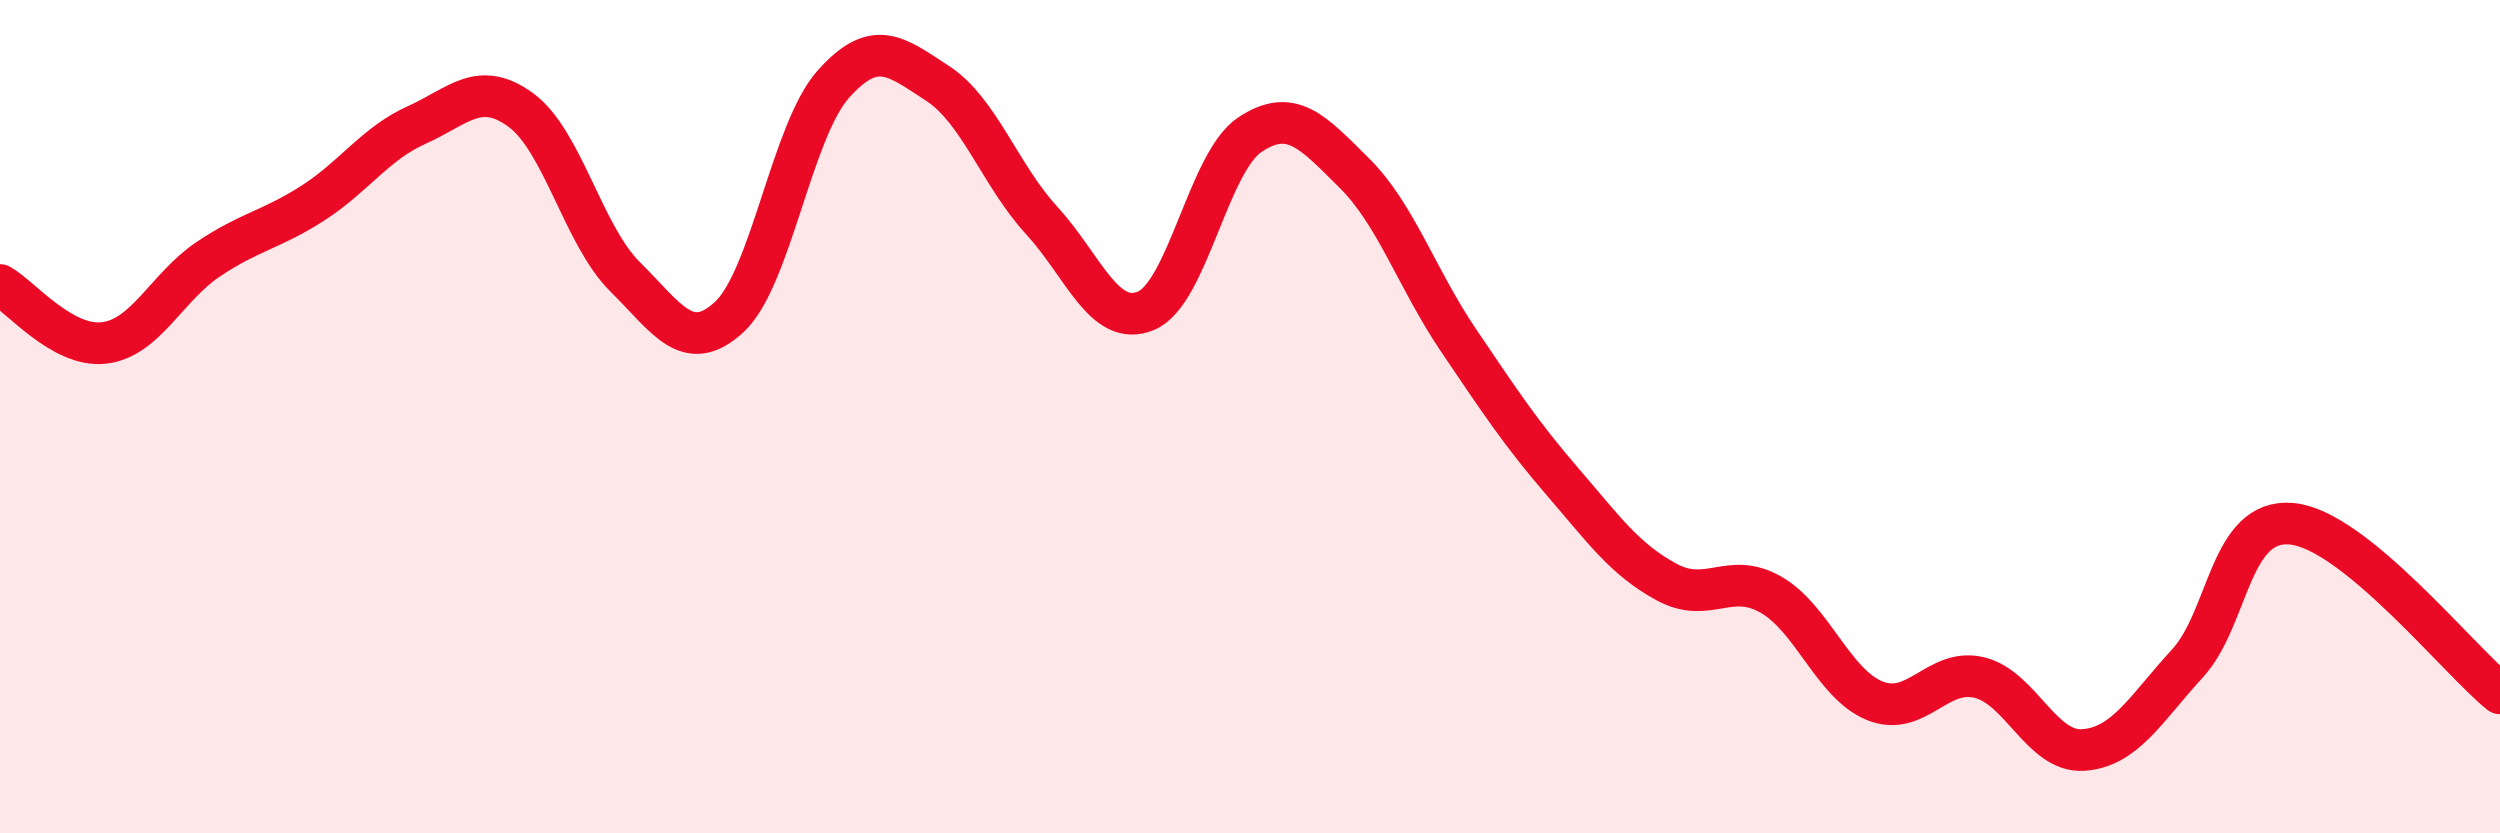
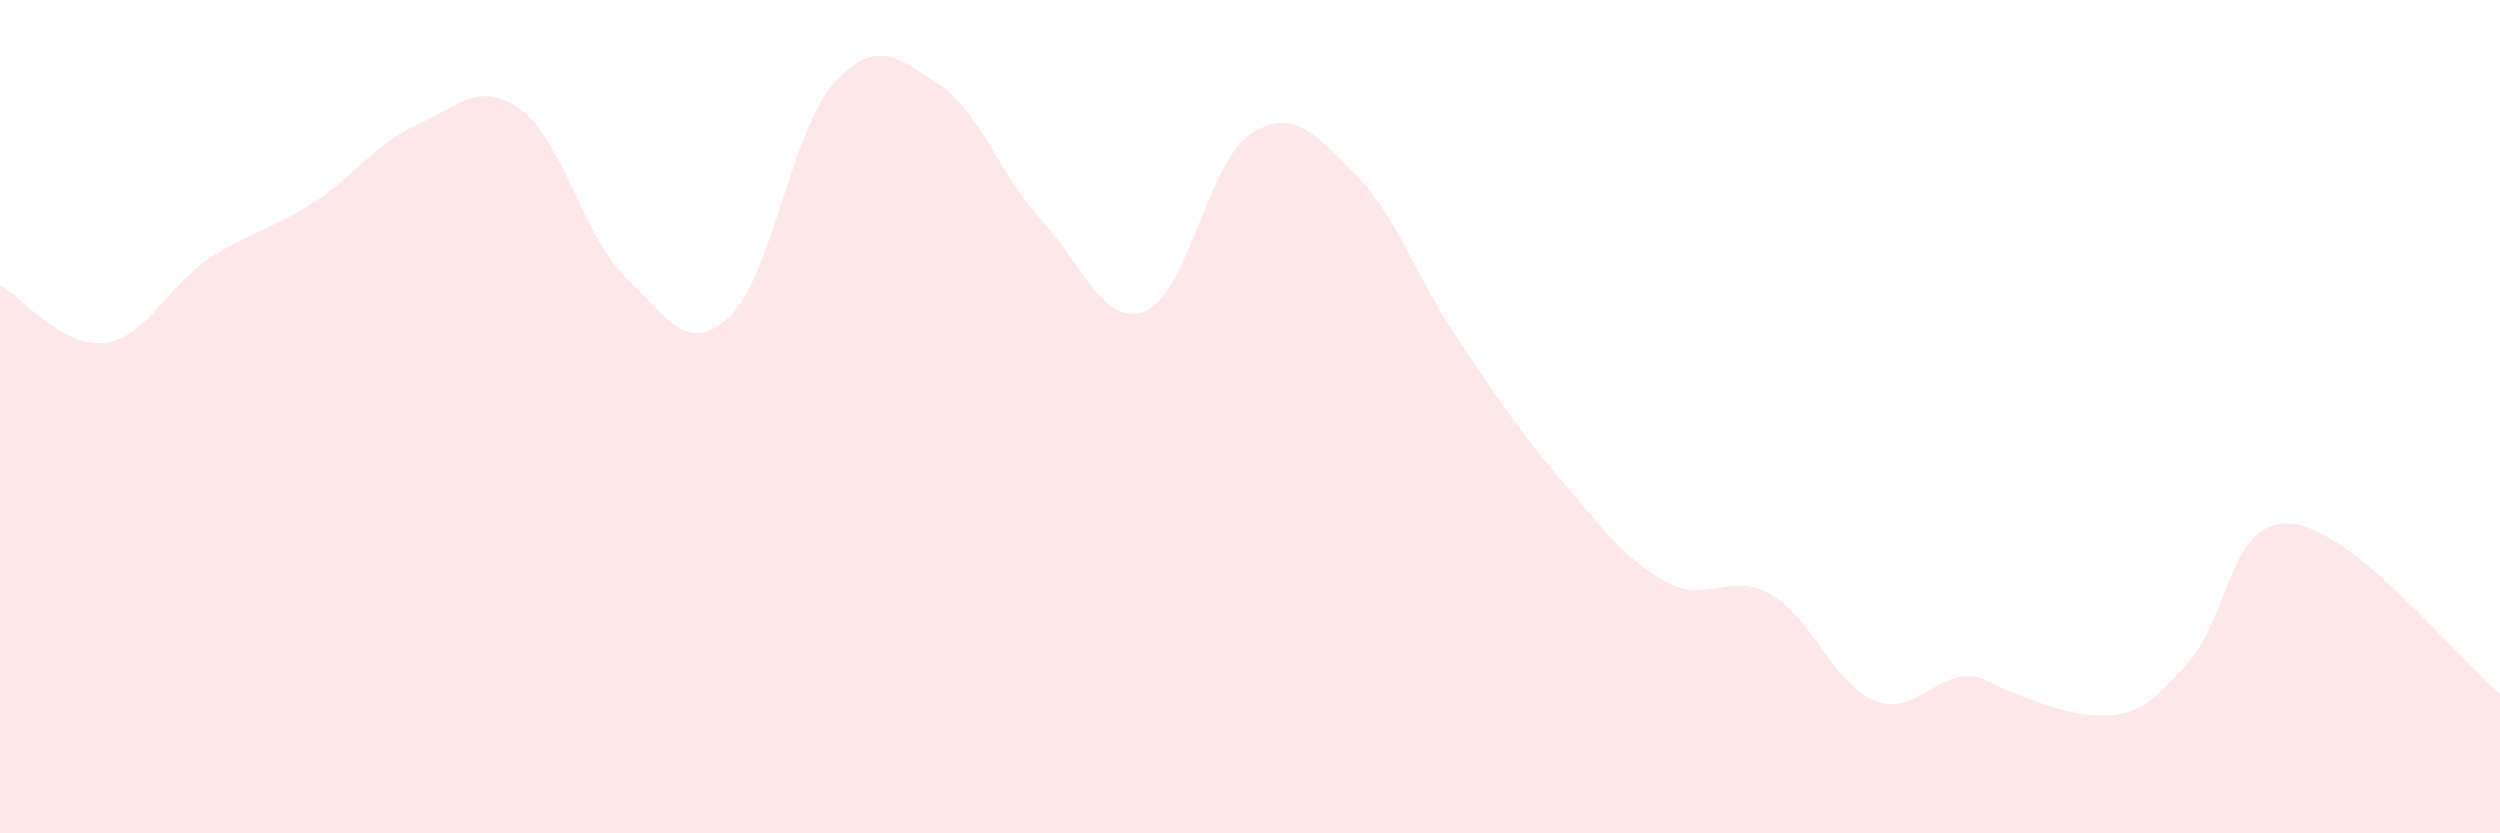
<svg xmlns="http://www.w3.org/2000/svg" width="60" height="20" viewBox="0 0 60 20">
-   <path d="M 0,6.84 C 0.5,7.12 1.5,8.35 2.5,8.23 C 3.5,8.11 4,6.89 5,6.22 C 6,5.55 6.5,5.52 7.5,4.88 C 8.5,4.24 9,3.45 10,3 C 11,2.55 11.5,1.91 12.5,2.64 C 13.5,3.37 14,5.65 15,6.64 C 16,7.63 16.5,8.53 17.5,7.61 C 18.5,6.69 19,3.14 20,2.02 C 21,0.9 21.5,1.35 22.5,2 C 23.5,2.65 24,4.2 25,5.29 C 26,6.38 26.5,7.87 27.5,7.46 C 28.5,7.05 29,3.89 30,3.23 C 31,2.57 31.5,3.16 32.5,4.15 C 33.5,5.14 34,6.68 35,8.16 C 36,9.64 36.5,10.4 37.5,11.56 C 38.5,12.72 39,13.43 40,13.97 C 41,14.51 41.5,13.7 42.5,14.27 C 43.5,14.84 44,16.42 45,16.82 C 46,17.22 46.5,16.02 47.5,16.26 C 48.5,16.5 49,18.07 50,18 C 51,17.93 51.5,17.01 52.5,15.92 C 53.5,14.83 53.5,12.43 55,12.57 C 56.5,12.71 59,15.83 60,16.64L60 20L0 20Z" fill="#EB0A25" opacity="0.1" stroke-linecap="round" stroke-linejoin="round" />
-   <path d="M 0,6.84 C 0.5,7.12 1.5,8.35 2.5,8.23 C 3.5,8.11 4,6.89 5,6.22 C 6,5.55 6.5,5.52 7.5,4.88 C 8.5,4.24 9,3.45 10,3 C 11,2.55 11.5,1.91 12.5,2.64 C 13.5,3.37 14,5.65 15,6.64 C 16,7.63 16.5,8.53 17.5,7.61 C 18.5,6.69 19,3.14 20,2.02 C 21,0.9 21.5,1.35 22.5,2 C 23.5,2.65 24,4.2 25,5.29 C 26,6.38 26.5,7.87 27.5,7.46 C 28.5,7.05 29,3.89 30,3.23 C 31,2.57 31.5,3.16 32.5,4.15 C 33.5,5.14 34,6.68 35,8.16 C 36,9.64 36.5,10.4 37.5,11.56 C 38.5,12.72 39,13.43 40,13.97 C 41,14.51 41.5,13.7 42.5,14.27 C 43.5,14.84 44,16.42 45,16.82 C 46,17.22 46.5,16.02 47.5,16.26 C 48.5,16.5 49,18.07 50,18 C 51,17.93 51.5,17.01 52.5,15.92 C 53.5,14.83 53.5,12.43 55,12.57 C 56.5,12.71 59,15.83 60,16.64" stroke="#EB0A25" stroke-width="1" fill="none" stroke-linecap="round" stroke-linejoin="round" />
+   <path d="M 0,6.84 C 0.5,7.12 1.5,8.35 2.5,8.23 C 3.5,8.11 4,6.89 5,6.22 C 6,5.55 6.5,5.52 7.5,4.88 C 8.5,4.24 9,3.45 10,3 C 11,2.55 11.5,1.91 12.5,2.64 C 13.5,3.37 14,5.65 15,6.64 C 16,7.63 16.5,8.53 17.5,7.61 C 18.5,6.69 19,3.14 20,2.02 C 21,0.9 21.5,1.35 22.5,2 C 23.5,2.65 24,4.2 25,5.29 C 26,6.38 26.5,7.87 27.5,7.46 C 28.5,7.05 29,3.89 30,3.23 C 31,2.57 31.5,3.16 32.5,4.15 C 33.5,5.14 34,6.68 35,8.16 C 36,9.64 36.5,10.4 37.5,11.56 C 38.5,12.72 39,13.43 40,13.97 C 41,14.51 41.5,13.7 42.5,14.27 C 43.5,14.84 44,16.42 45,16.82 C 46,17.22 46.5,16.02 47.5,16.26 C 51,17.93 51.5,17.01 52.5,15.92 C 53.5,14.83 53.5,12.43 55,12.57 C 56.5,12.71 59,15.83 60,16.64L60 20L0 20Z" fill="#EB0A25" opacity="0.1" stroke-linecap="round" stroke-linejoin="round" />
</svg>